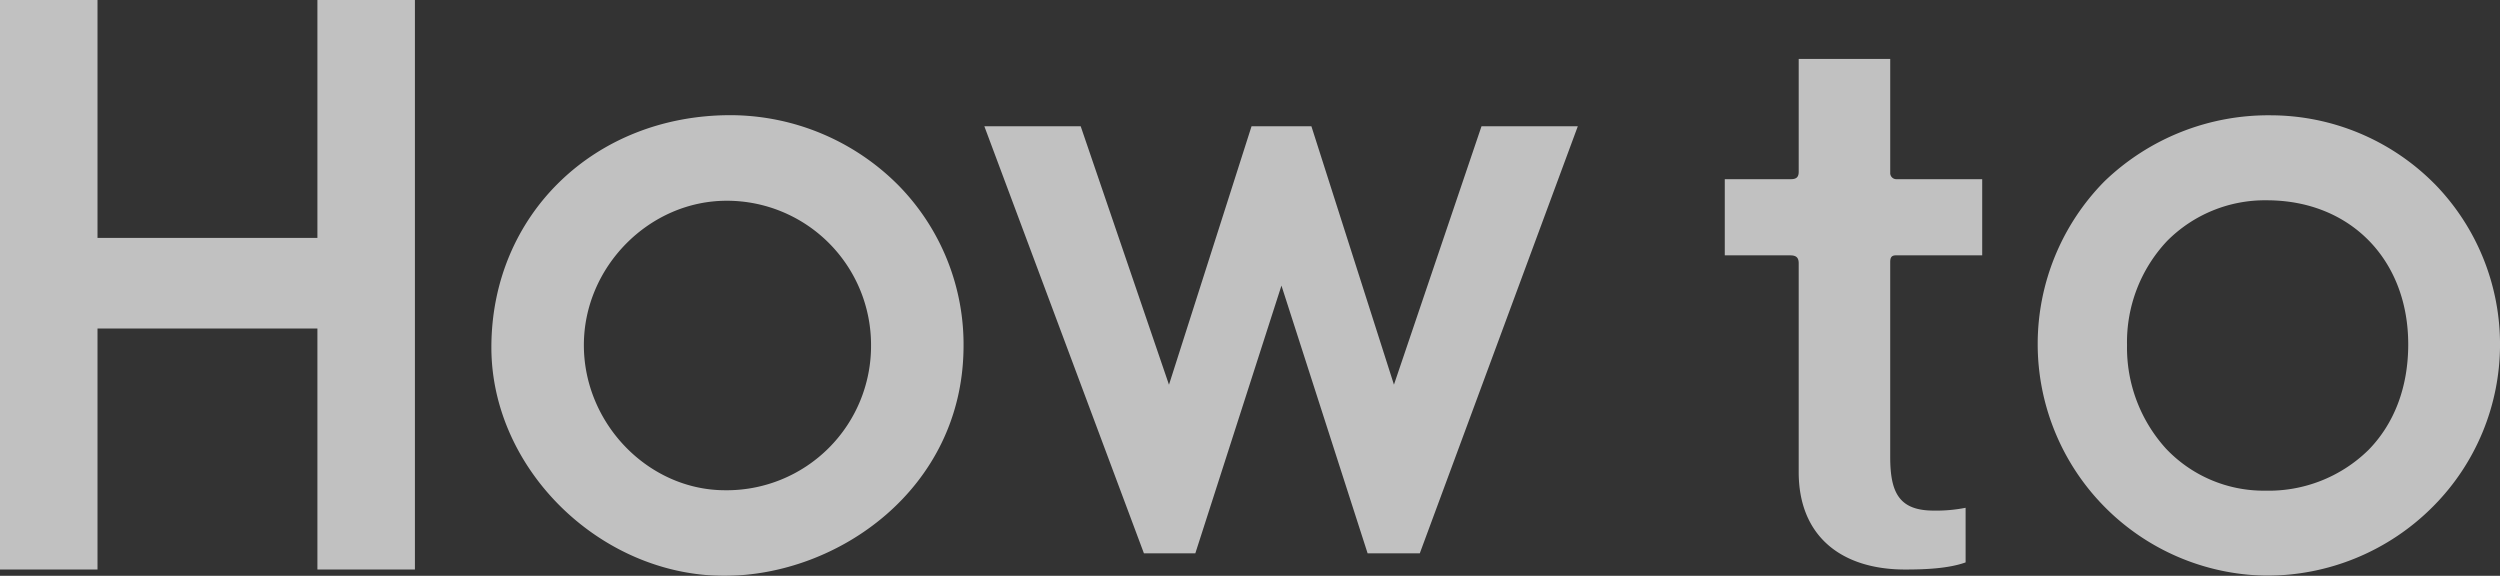
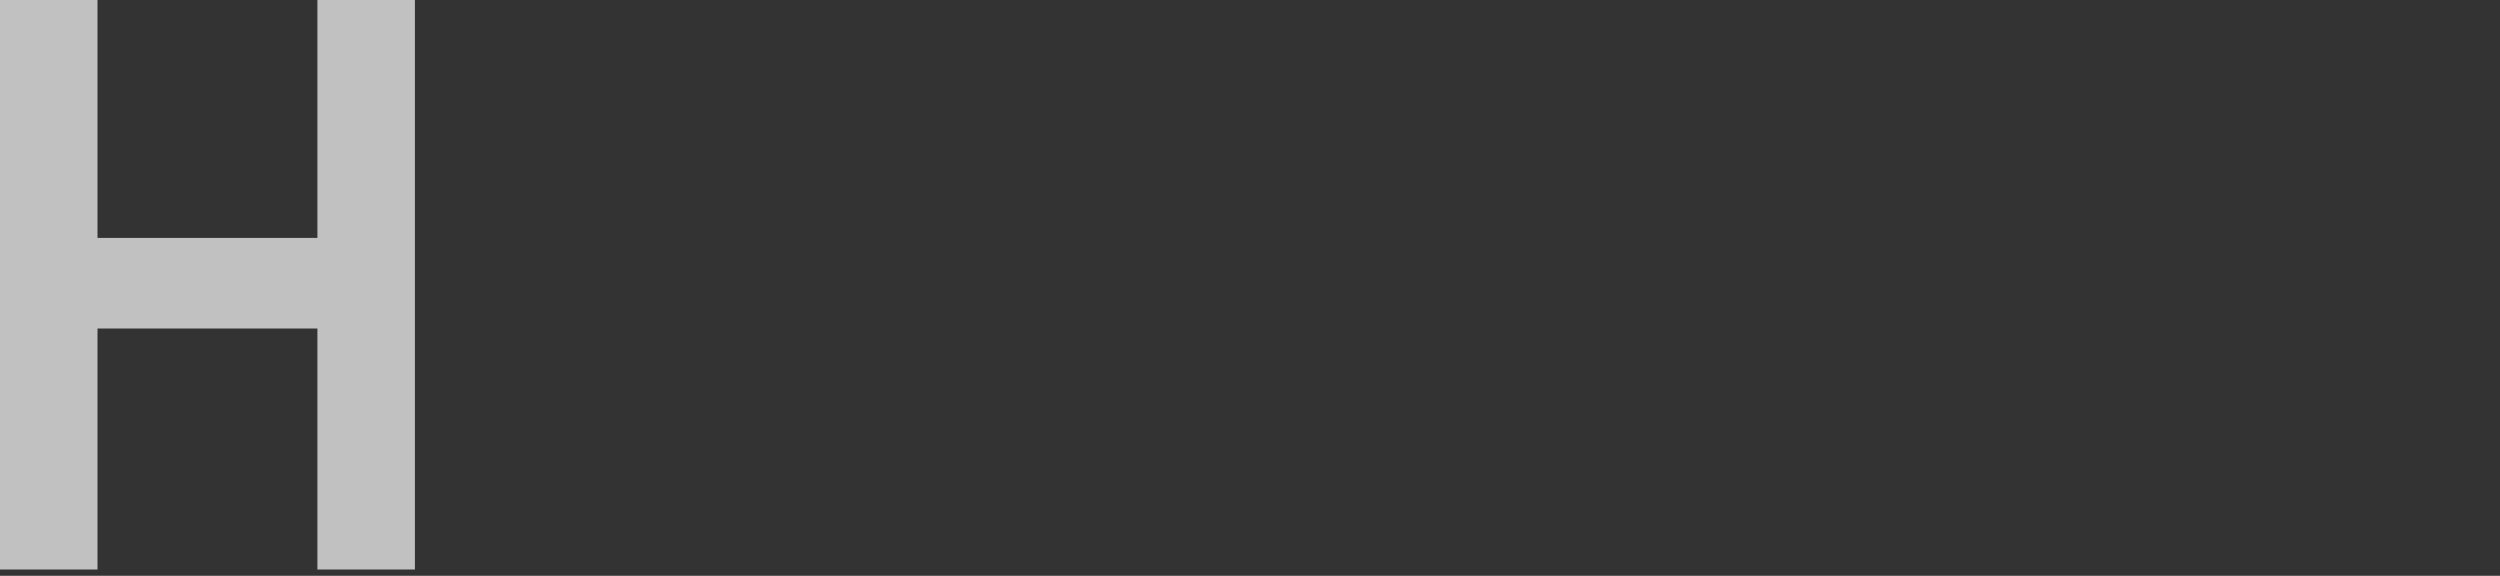
<svg xmlns="http://www.w3.org/2000/svg" width="385.5" height="88.788" viewBox="0 0 385.5 88.788">
  <rect x="0" y="0" width="385.5" height="88.788" fill="#333333" stroke="none" />
  <defs>
    <clipPath id="clip-path">
-       <rect id="長方形_43" data-name="長方形 43" width="385.5" height="88.787" fill="#fff" />
-     </clipPath>
+       </clipPath>
  </defs>
  <g id="グループ_1025" data-name="グループ 1025" transform="translate(0 0)" opacity="0.696">
-     <path id="パス_106" data-name="パス 106" d="M140.16,49.721,127.432,9.879H118.2L105.47,49.731,91.857,9.879H77l24.607,65.852h7.924l13.282-41.287L136.1,75.731h8.043L168.51,9.879H153.66Z" transform="translate(74.787 9.595)" fill="#fff" />
    <path id="パス_107" data-name="パス 107" d="M48.945,0V36.684H15.035V0H0V87.819H15.035V50.656H48.945V87.819H63.98V0Z" transform="translate(0 0)" fill="#fff" />
    <g id="グループ_1024" data-name="グループ 1024" transform="translate(0 0)">
      <g id="グループ_1023" data-name="グループ 1023" clip-path="url(#clip-path)">
-         <path id="パス_108" data-name="パス 108" d="M75.316,9.01c-21.025,0-36.877,15.4-36.877,35.811,0,18.76,16.789,35.216,35.927,35.216,17.508,0,36.586-13.367,36.877-34.969A35.041,35.041,0,0,0,101.179,19.8,36.6,36.6,0,0,0,75.316,9.01M96.982,44.346a22.258,22.258,0,0,1-22.5,22.5C62.677,66.843,52.7,56.6,52.7,44.464c0-12.066,10.085-22.259,22.022-22.259A22.226,22.226,0,0,1,96.982,44.346" transform="translate(37.332 8.75)" fill="#fff" />
-         <path id="パス_109" data-name="パス 109" d="M160.435,22.146V4.61H146.322V22.024c0,.755-.325,1.128-1.173,1.128H134.922V34.9h10.124c.909,0,1.275.373,1.275,1.22v32.2c0,9.966,6.673,15.023,16.4,15.023,2.939,0,6.655-.126,9.338-1.1V73.823a23.274,23.274,0,0,1-4.918.434c-5.3,0-6.708-2.724-6.708-8.248V35.933c0-.712.2-1.037.9-1.037h13.284V23.151H161.435a.941.941,0,0,1-1-1.005" transform="translate(131.038 4.477)" fill="#fff" />
-         <path id="パス_110" data-name="パス 110" d="M220.68,19.582A35.635,35.635,0,0,0,195.519,9.02,36.443,36.443,0,0,0,169.791,19.2a35.718,35.718,0,0,0,24.774,60.8,36.068,36.068,0,0,0,25.951-10.715,35.41,35.41,0,0,0,.164-49.71m-10.24,41.11a21.955,21.955,0,0,1-15.845,6.215,20.73,20.73,0,0,1-15.306-6.47,23.158,23.158,0,0,1-6.018-15.985A22.743,22.743,0,0,1,179.45,28.4a21.237,21.237,0,0,1,15.383-6.274c12.837,0,21.8,9.133,21.8,22.21,0,6.6-2.143,12.255-6.2,16.361" transform="translate(154.716 8.76)" fill="#fff" />
-       </g>
+         </g>
    </g>
  </g>
</svg>